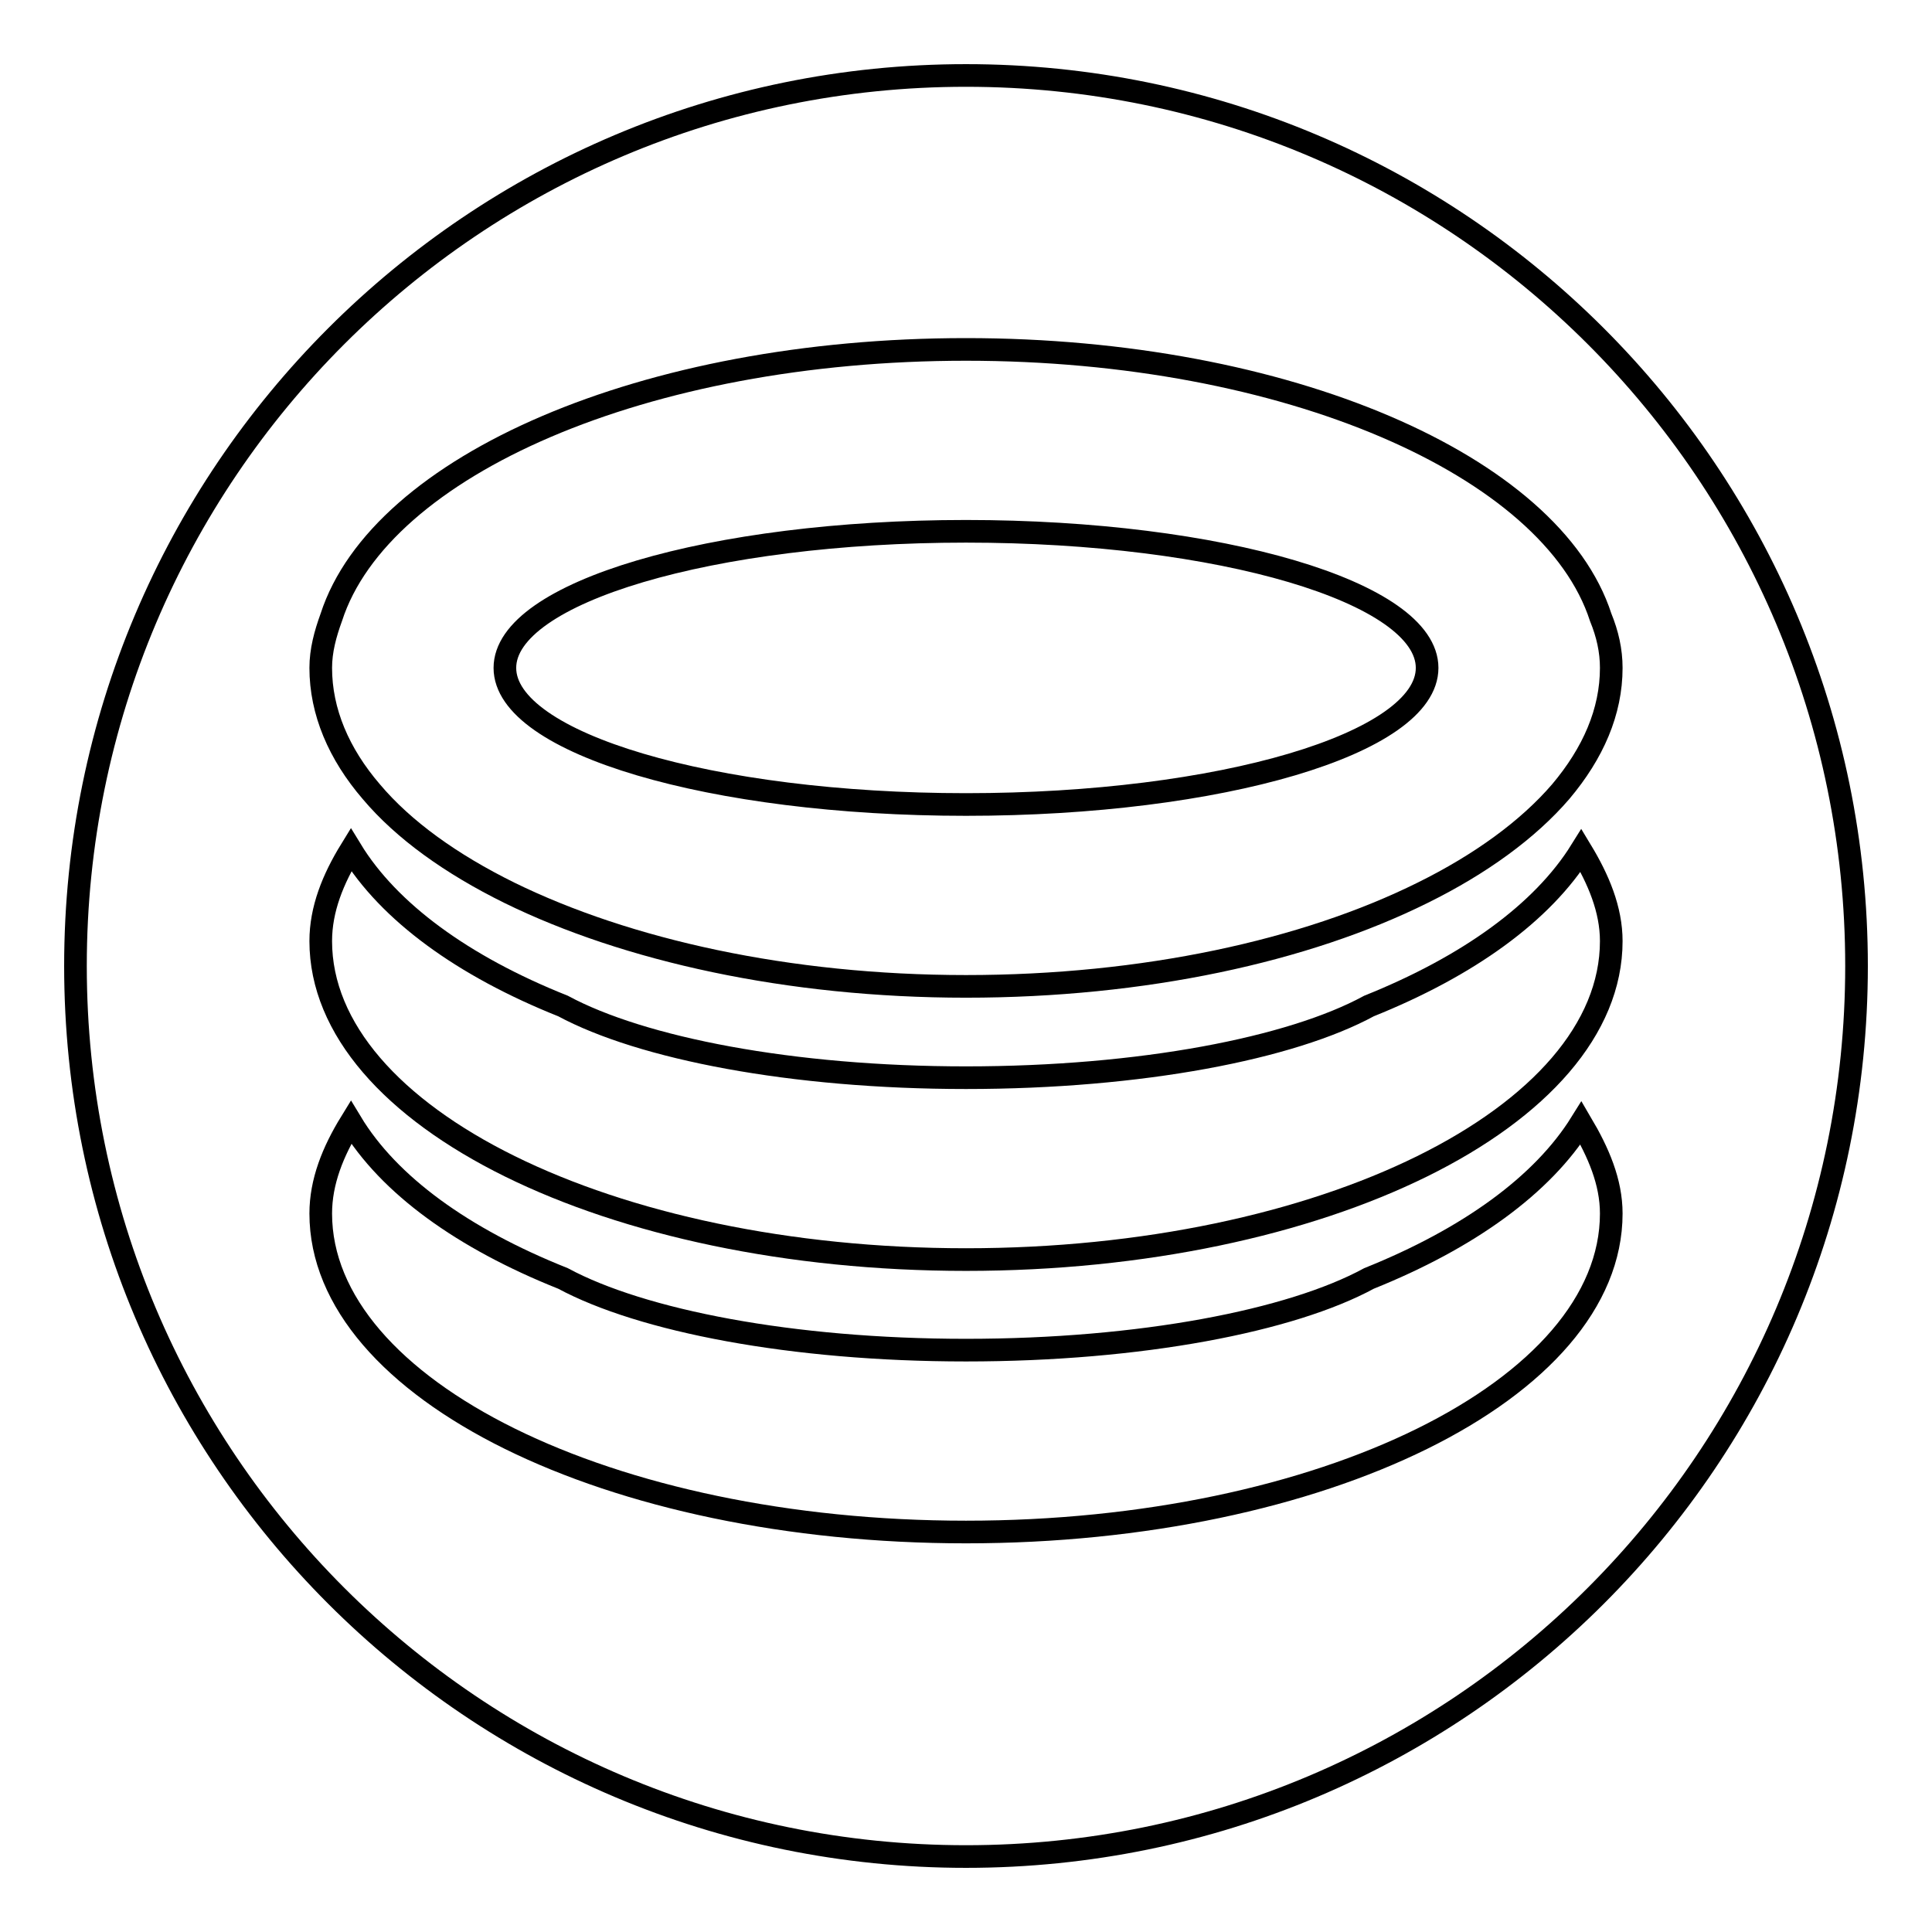
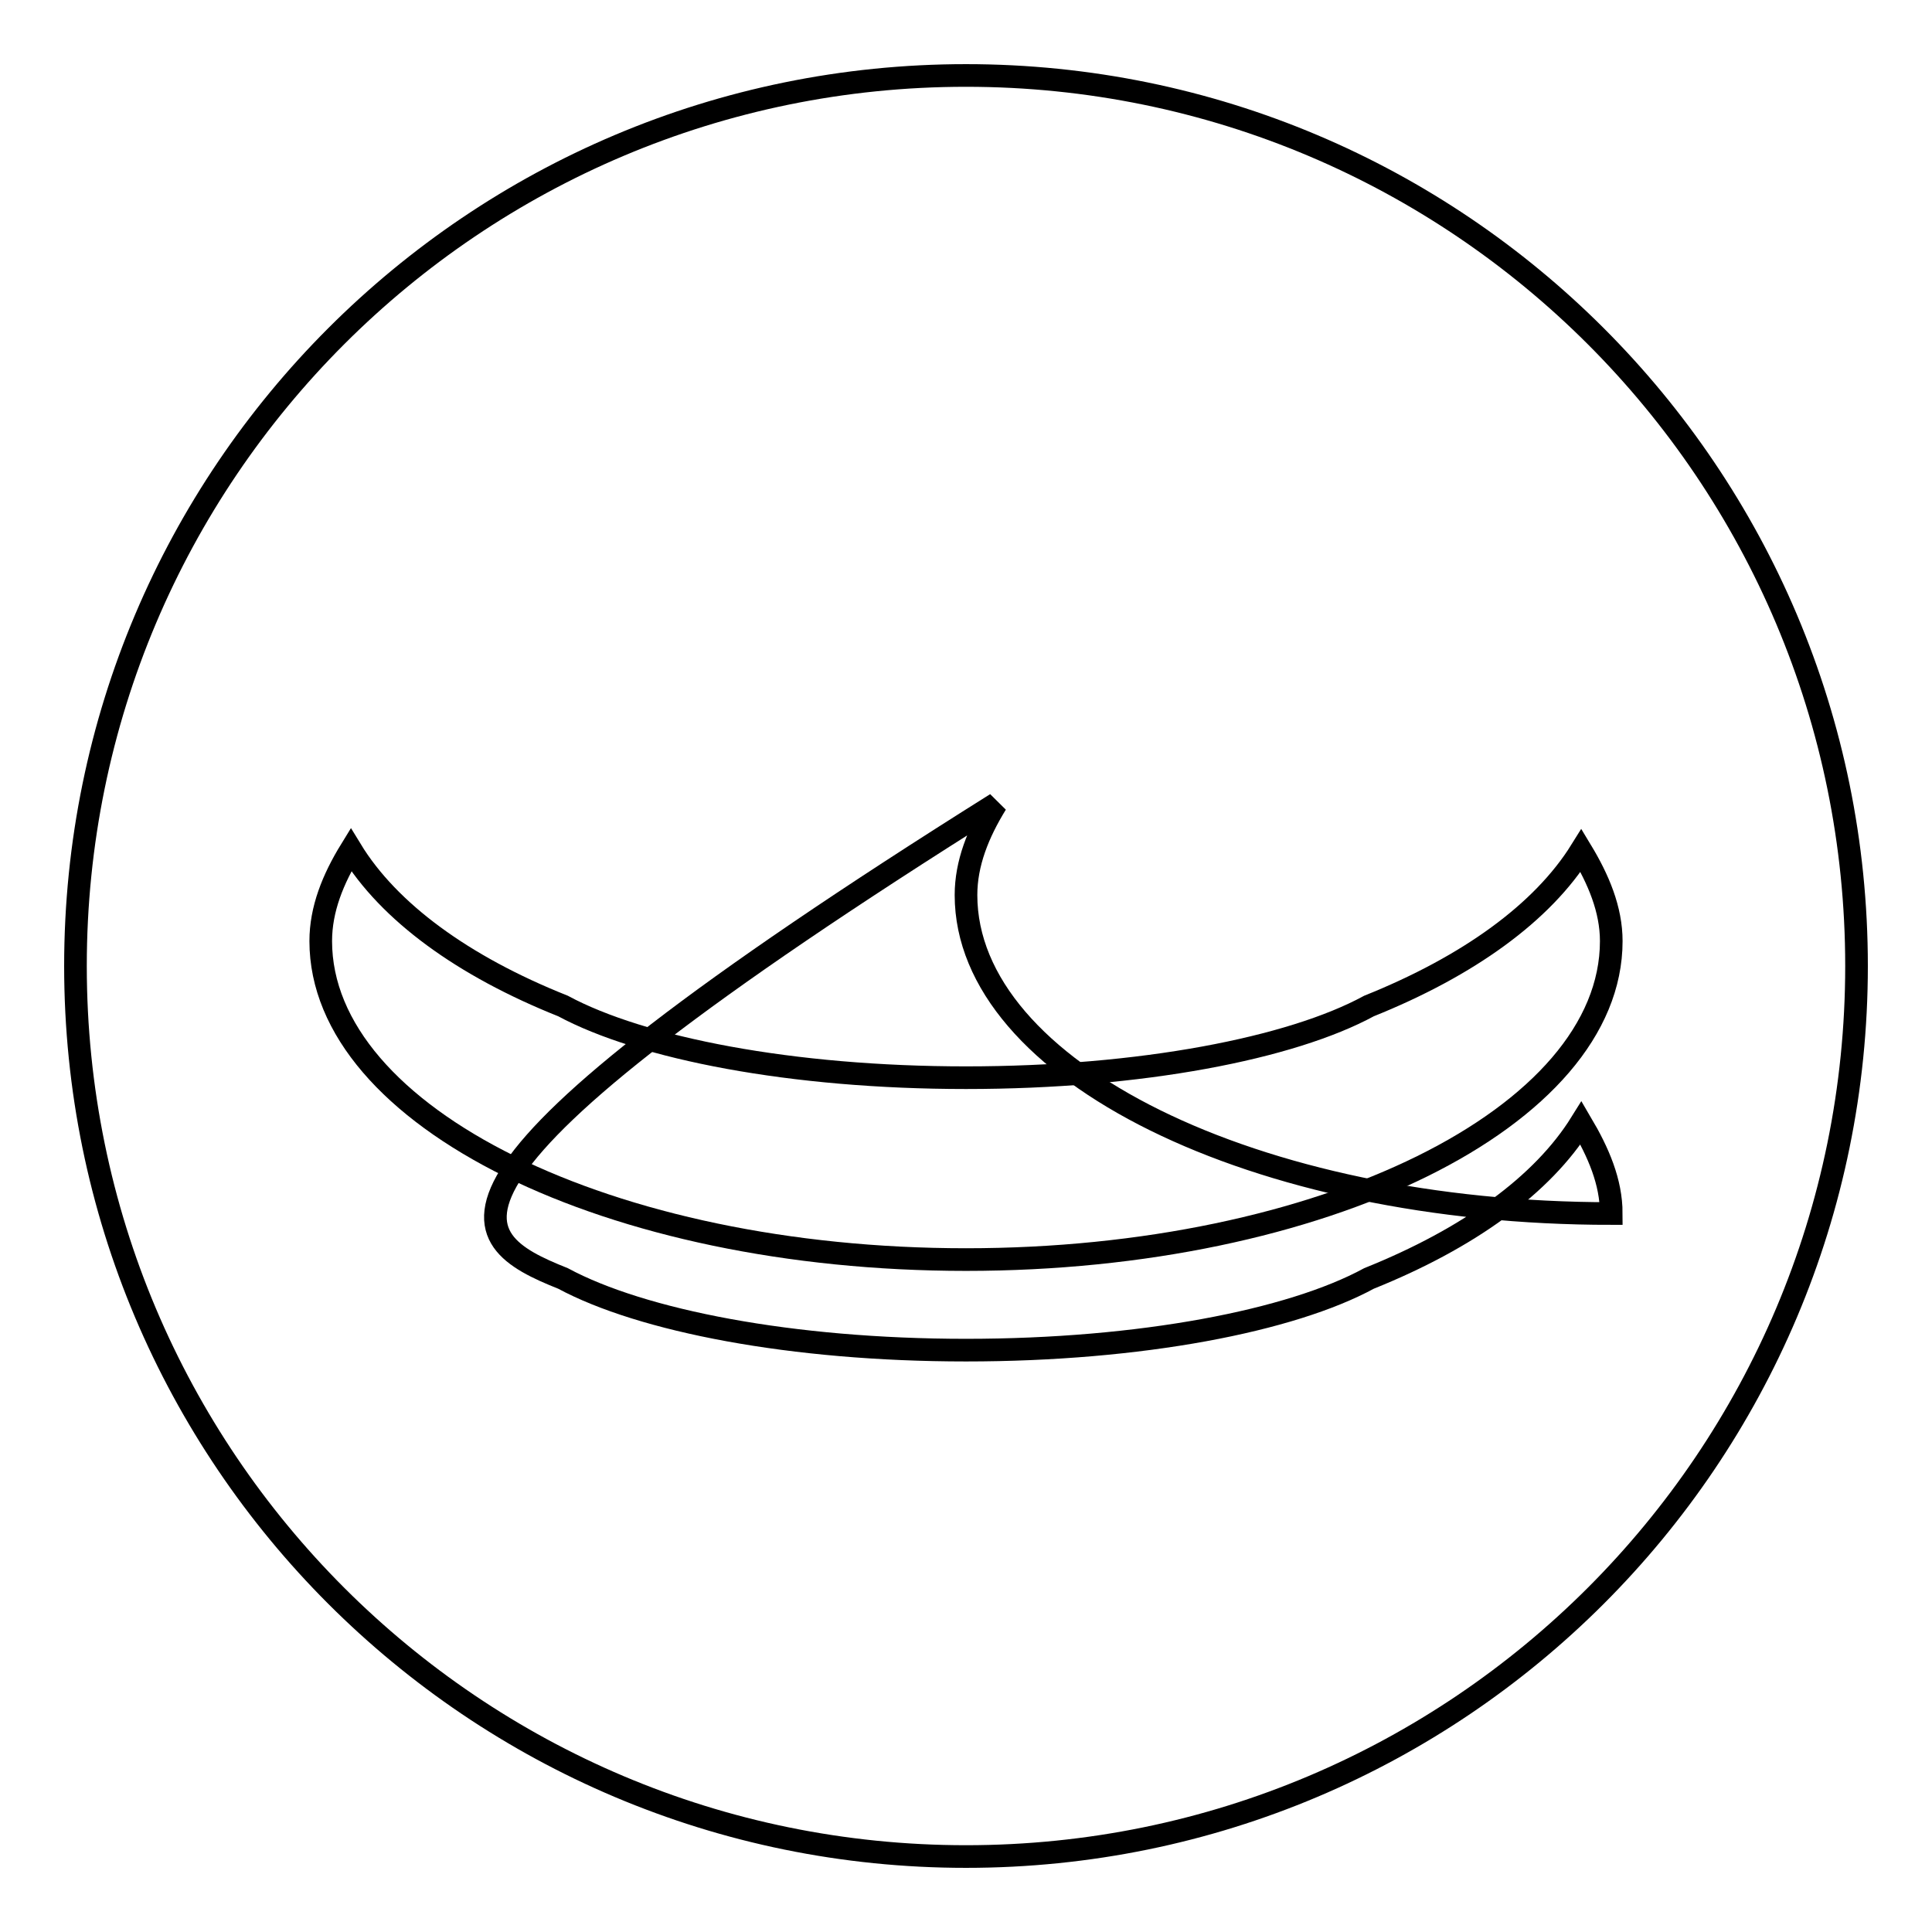
<svg xmlns="http://www.w3.org/2000/svg" version="1.1" x="0px" y="0px" viewBox="0 0 256 256" enable-background="new 0 0 256 256" xml:space="preserve">
  <g>
    <g>
      <path stroke-width="3" fill-opacity="0" stroke="#000000" d="M10,128c0,65.2,52.8,118,118,118c65.2,0,118-52.8,118-118c0-65.2-52.8-118-118-118C62.8,10,10,62.8,10,128L10,128z" />
-       <path stroke-width="3" fill-opacity="0" stroke="#000000" d="M74.6,169.4c10.4,5.6,30.3,9.5,53.4,9.5c23.2,0,43.1-3.9,53.4-9.5c13.2-5.3,23-12.4,28.1-20.6c2.3,3.9,4,7.8,4,12c0,23.3-38.3,42.2-85.5,42.2c-47.2,0-85.5-18.9-85.5-42.2c0-4.2,1.6-8.2,4-12.1C51.5,157,61.3,164.1,74.6,169.4z" />
+       <path stroke-width="3" fill-opacity="0" stroke="#000000" d="M74.6,169.4c10.4,5.6,30.3,9.5,53.4,9.5c23.2,0,43.1-3.9,53.4-9.5c13.2-5.3,23-12.4,28.1-20.6c2.3,3.9,4,7.8,4,12c-47.2,0-85.5-18.9-85.5-42.2c0-4.2,1.6-8.2,4-12.1C51.5,157,61.3,164.1,74.6,169.4z" />
      <path stroke-width="3" fill-opacity="0" stroke="#000000" d="M74.6,133.3c10.4,5.6,30.3,9.5,53.4,9.5c23.2,0,43.1-3.9,53.4-9.5c13.2-5.3,23-12.4,28.1-20.6c2.3,3.8,4,7.8,4,12c0,23.3-38.3,42.2-85.5,42.2c-47.2,0-85.5-18.9-85.5-42.2c0-4.2,1.6-8.2,4-12.1C51.5,120.8,61.3,128,74.6,133.3z" />
-       <path stroke-width="3" fill-opacity="0" stroke="#000000" d="M212.1,81.8c-6.5-20.1-41.6-35.5-84.1-35.5c-42.6,0-77.6,15.4-84.1,35.5c-0.8,2.2-1.4,4.4-1.4,6.7c0,5.8,2.4,11.4,6.7,16.4c4.3,5.1,10.6,9.6,18.3,13.4c15.5,7.6,36.9,12.4,60.5,12.4c23.6,0,45-4.7,60.5-12.4c7.7-3.8,14-8.4,18.3-13.4c4.3-5.1,6.7-10.6,6.7-16.4C213.5,86.2,213,84,212.1,81.8z M128,106.6c-33.7,0-61.1-8.1-61.1-18.1c0-10,27.4-18.1,61.1-18.1c33.7,0,61.1,8.1,61.1,18.1C189.1,98.5,161.7,106.6,128,106.6z" />
    </g>
  </g>
</svg>